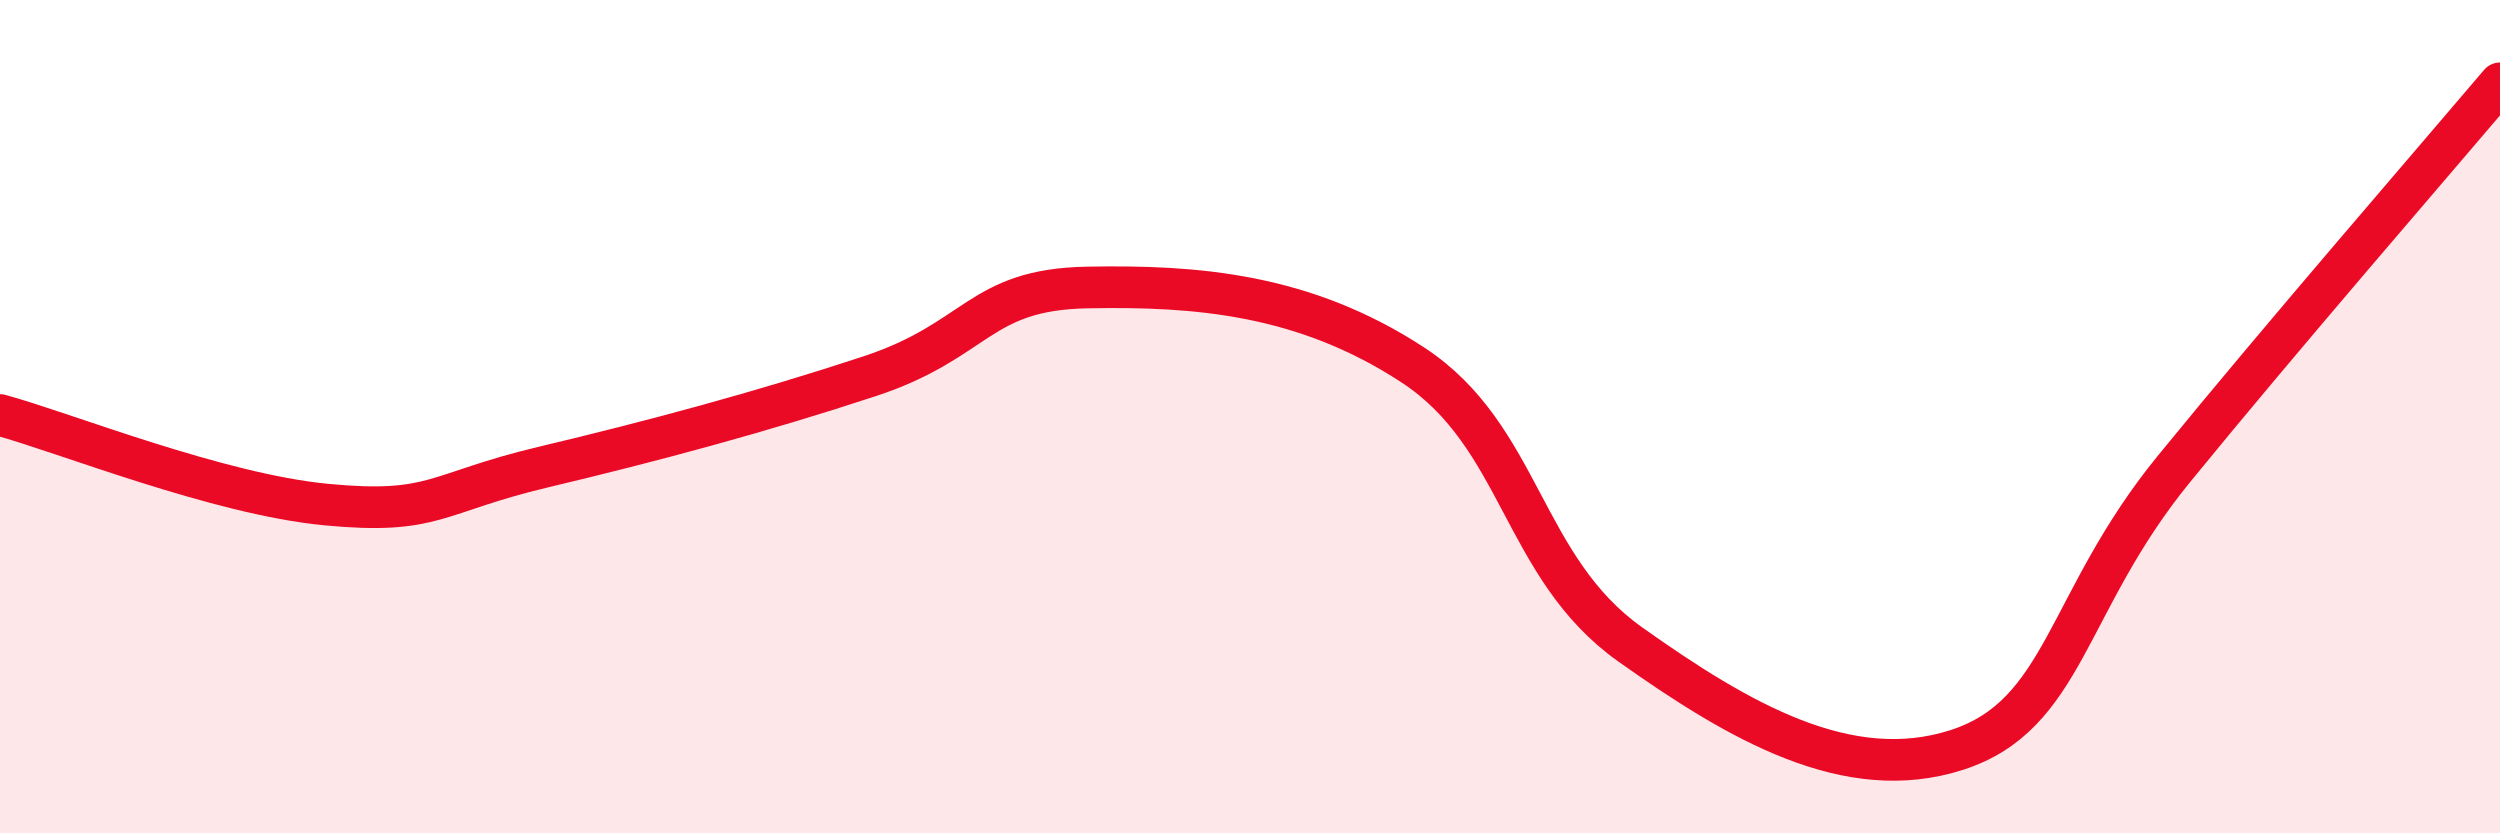
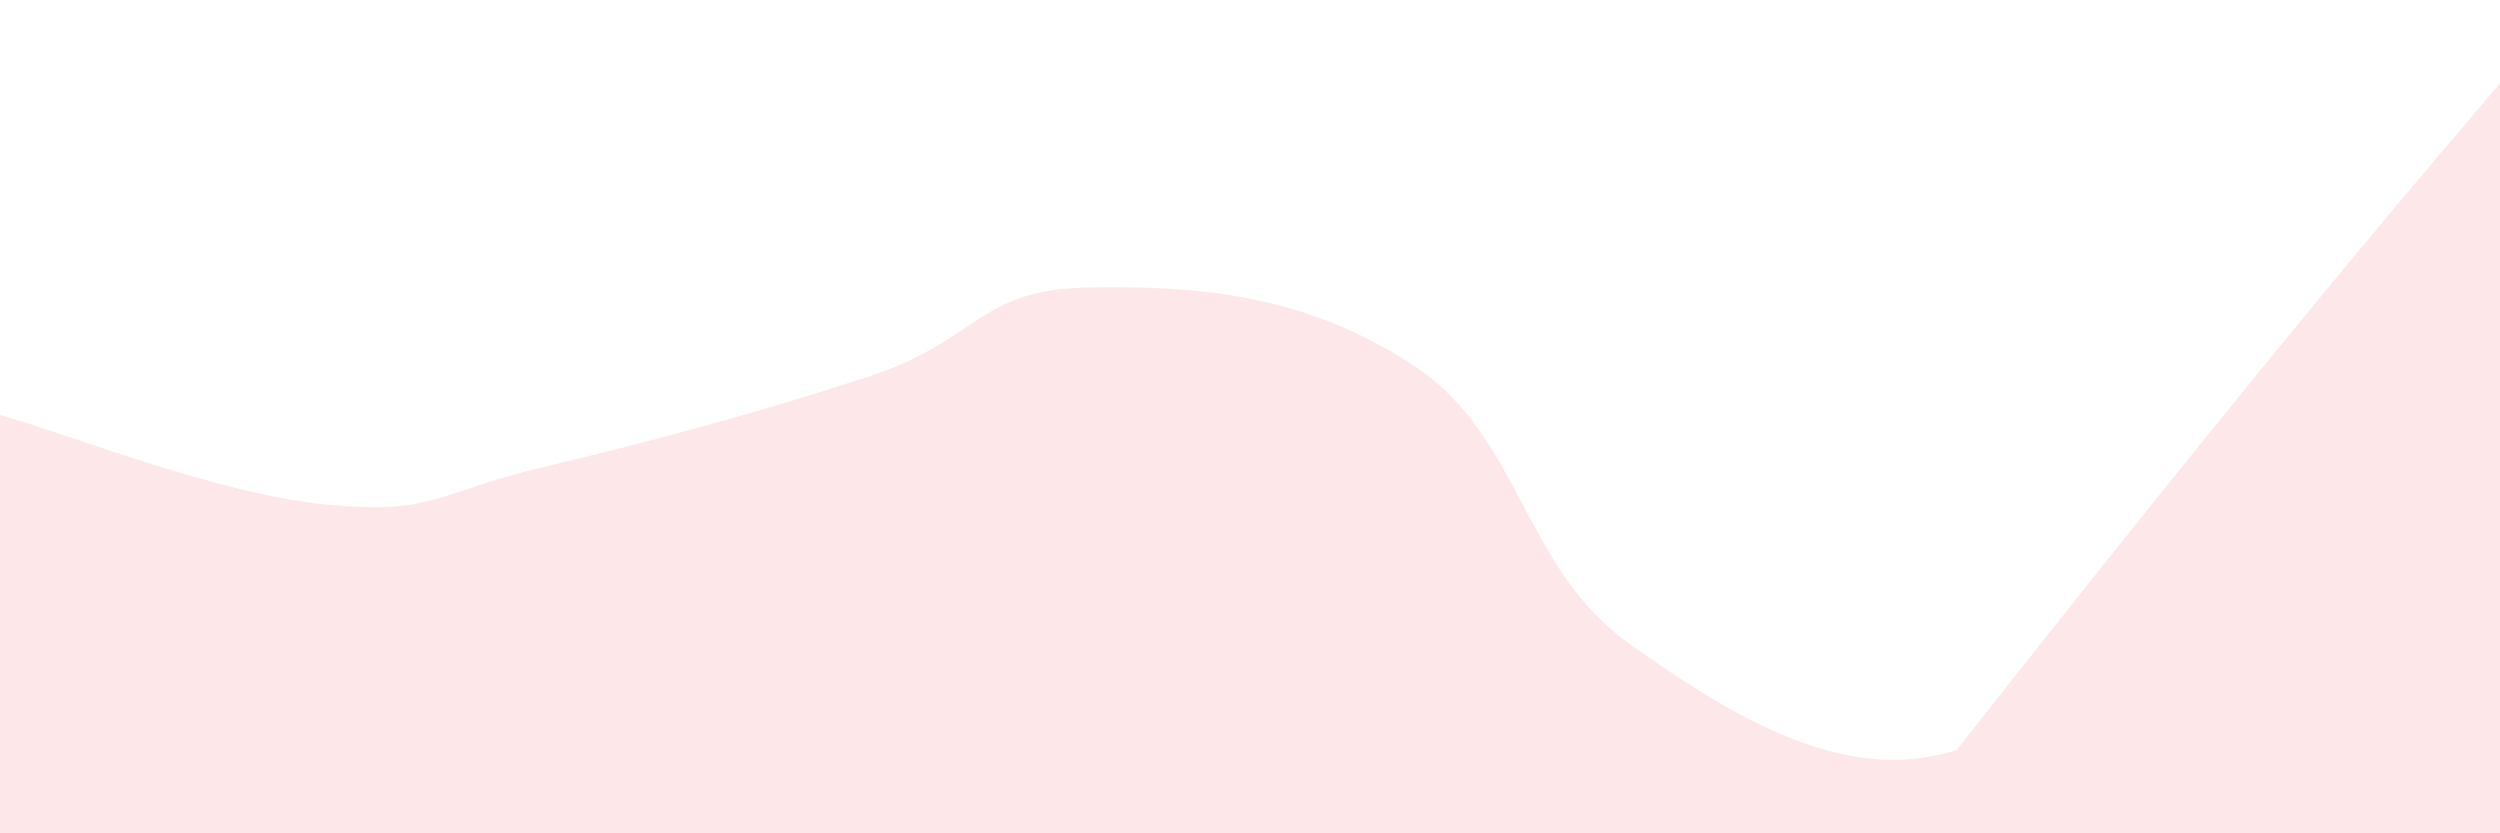
<svg xmlns="http://www.w3.org/2000/svg" width="60" height="20" viewBox="0 0 60 20">
-   <path d="M 0,9.96 C 1.57,10.39 5.22,11.86 7.83,12.11 C 10.44,12.36 10.43,11.83 13.04,11.21 C 15.65,10.59 18.26,9.89 20.87,9.03 C 23.48,8.17 23.48,6.95 26.09,6.9 C 28.7,6.85 31.3,7.05 33.91,8.76 C 36.52,10.47 36.52,13.62 39.13,15.47 C 41.74,17.32 44.35,18.84 46.96,18 C 49.57,17.16 49.56,14.46 52.17,11.26 C 54.78,8.06 58.43,3.85 60,2L60 20L0 20Z" fill="#EB0A25" opacity="0.1" stroke-linecap="round" stroke-linejoin="round" />
-   <path d="M 0,9.96 C 1.57,10.39 5.22,11.86 7.83,12.11 C 10.44,12.36 10.43,11.83 13.04,11.21 C 15.65,10.59 18.26,9.89 20.87,9.03 C 23.48,8.17 23.48,6.95 26.09,6.9 C 28.7,6.85 31.3,7.05 33.91,8.76 C 36.52,10.47 36.52,13.62 39.13,15.47 C 41.74,17.32 44.35,18.84 46.96,18 C 49.57,17.16 49.56,14.46 52.17,11.26 C 54.78,8.06 58.43,3.85 60,2" stroke="#EB0A25" stroke-width="1" fill="none" stroke-linecap="round" stroke-linejoin="round" />
+   <path d="M 0,9.96 C 1.57,10.39 5.22,11.86 7.83,12.11 C 10.44,12.36 10.43,11.83 13.04,11.21 C 15.65,10.59 18.26,9.89 20.87,9.03 C 23.48,8.17 23.48,6.95 26.09,6.9 C 28.7,6.85 31.3,7.05 33.91,8.76 C 36.52,10.47 36.52,13.62 39.13,15.47 C 41.74,17.32 44.35,18.84 46.96,18 C 54.78,8.06 58.43,3.85 60,2L60 20L0 20Z" fill="#EB0A25" opacity="0.1" stroke-linecap="round" stroke-linejoin="round" />
</svg>